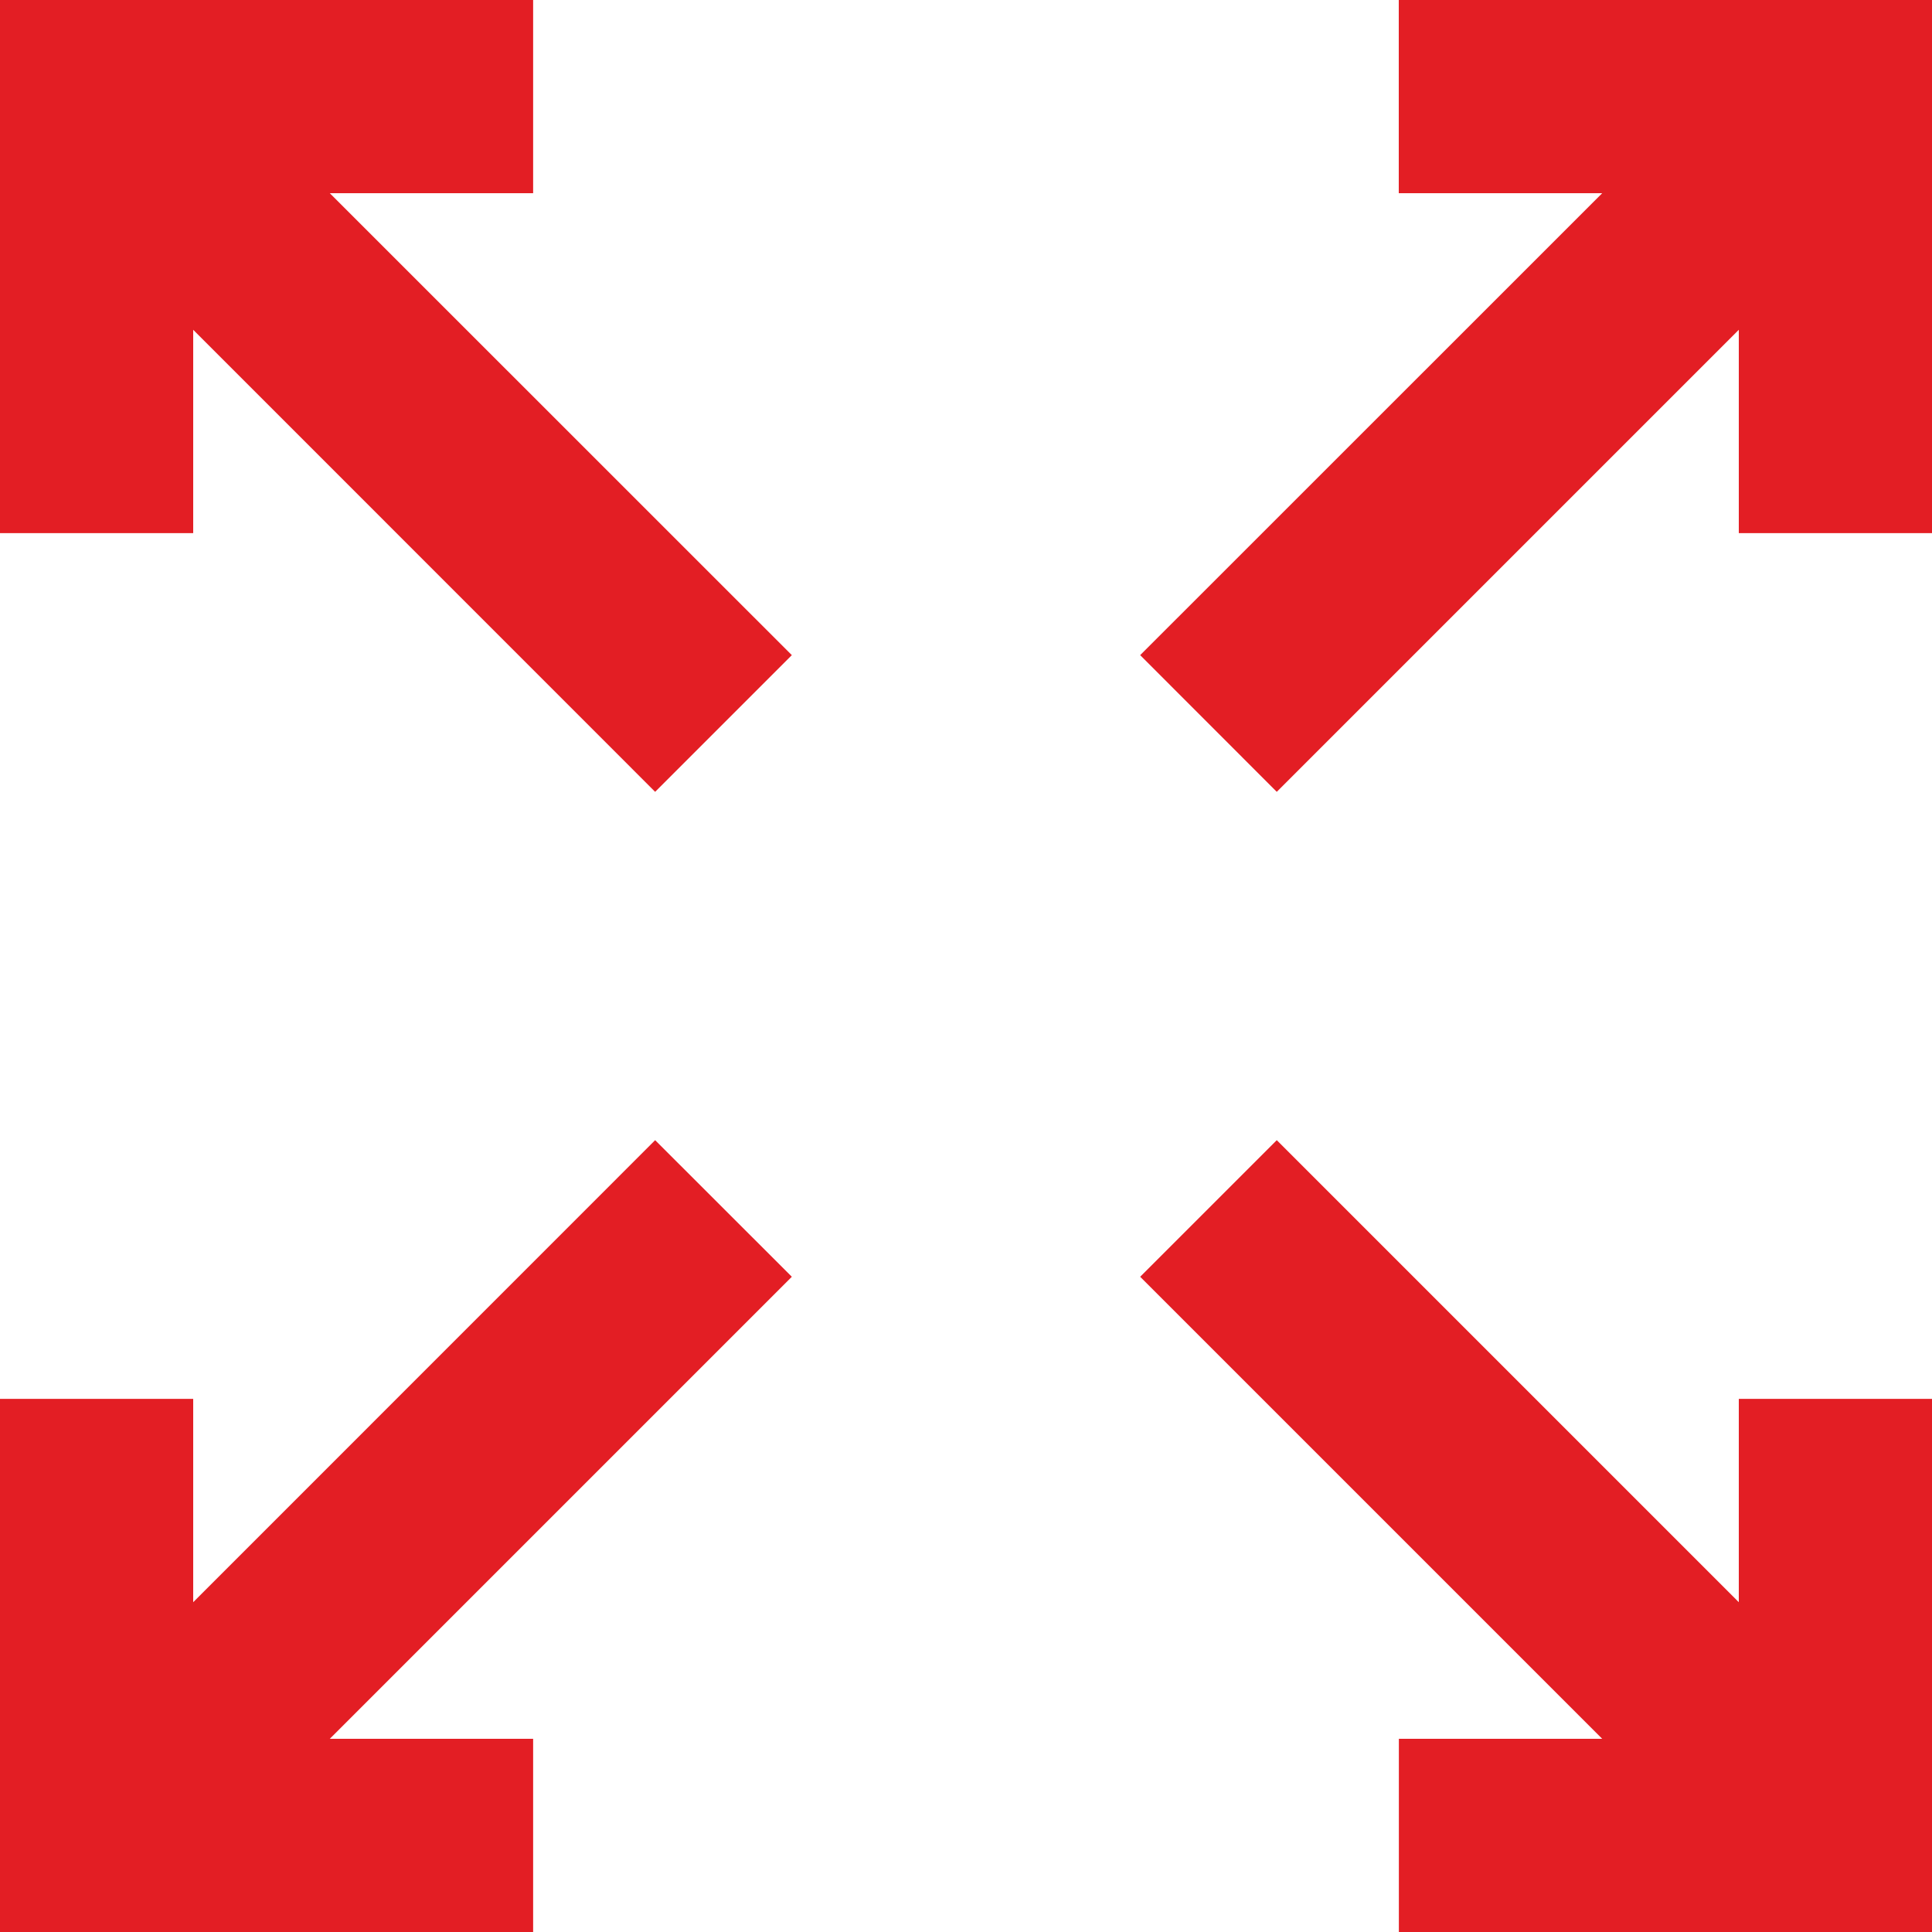
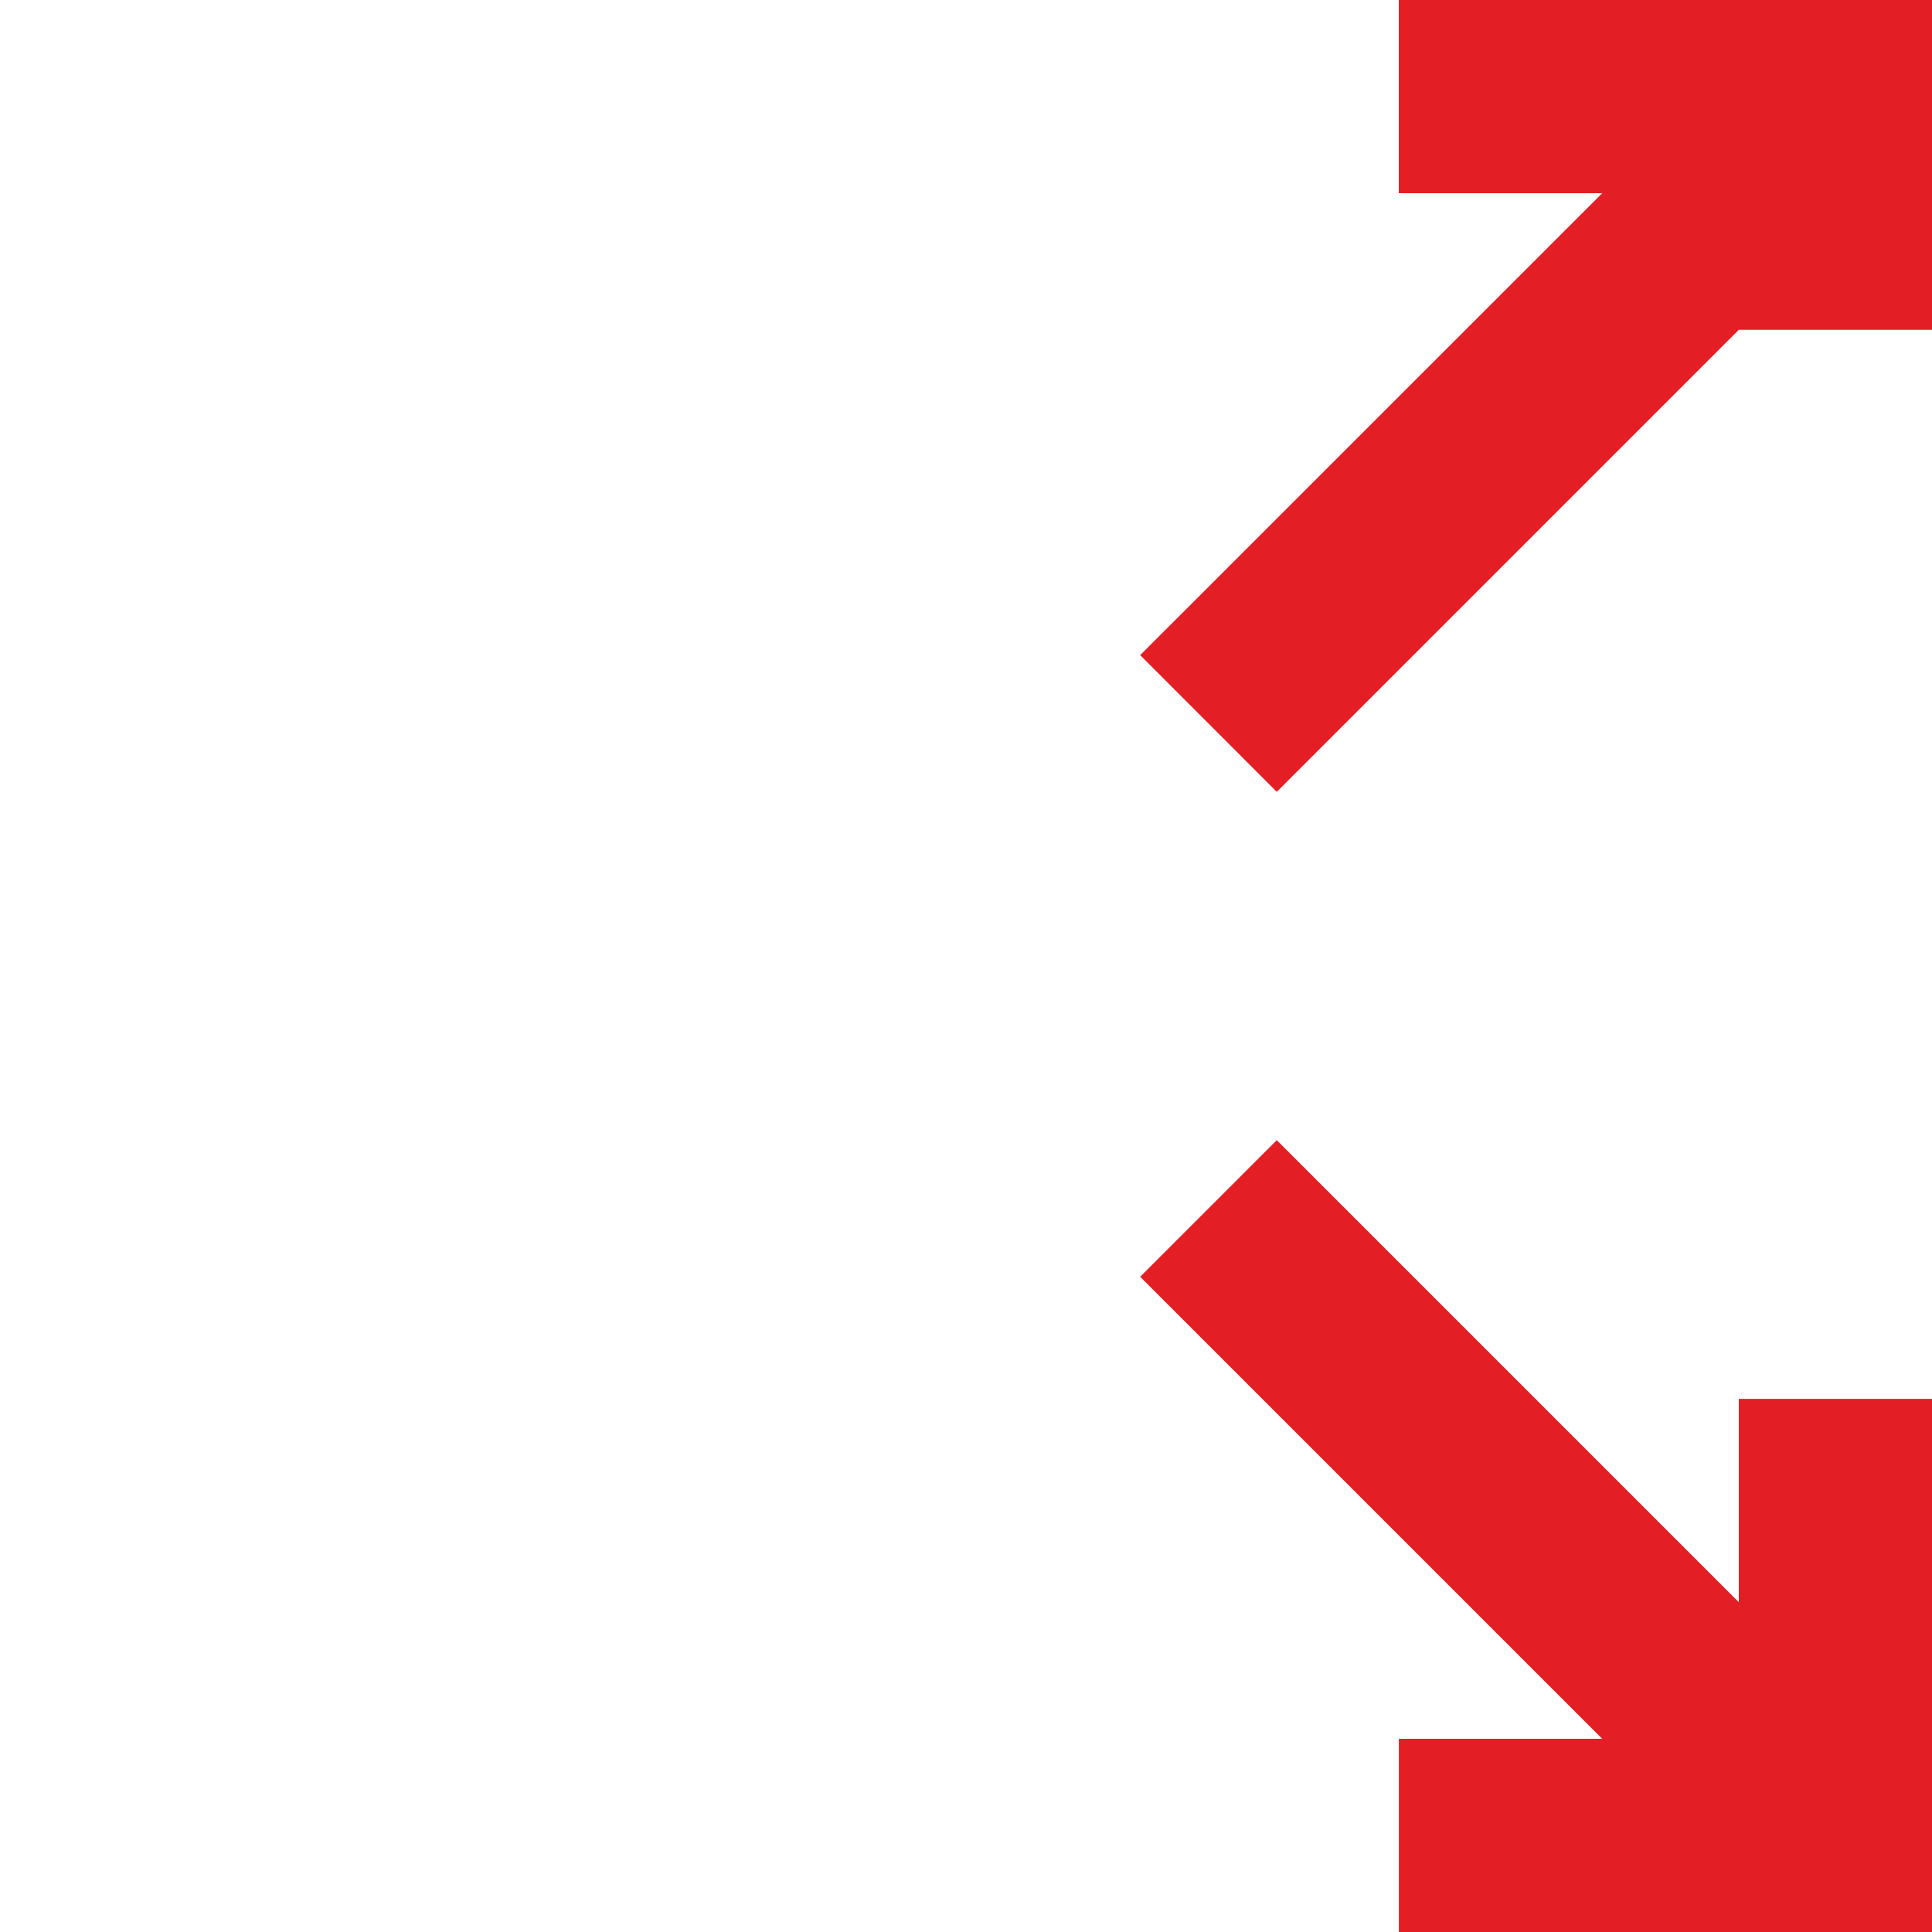
<svg xmlns="http://www.w3.org/2000/svg" width="20" height="20" viewBox="0 0 20 20" fill="none">
  <path d="M18 16.586L13.217 11.803L11.803 13.217L16.586 18H14.481V20H20V14.481H18L18 16.586Z" fill="#E31E24" />
-   <path d="M5.519 2V0H0V5.519H2V3.414L6.782 8.197L8.197 6.782L3.414 2L5.519 2Z" fill="#E31E24" />
-   <path d="M14.48 3.5714e-05V2H16.586L11.803 6.782L13.217 8.197L18 3.414V5.519H20V0L14.48 3.5714e-05Z" fill="#E31E24" />
-   <path d="M6.782 11.803L2 16.586V14.481H0V20H5.519V18H3.414L8.197 13.217L6.782 11.803Z" fill="#E31E24" />
+   <path d="M14.48 3.5714e-05V2H16.586L11.803 6.782L13.217 8.197L18 3.414H20V0L14.48 3.5714e-05Z" fill="#E31E24" />
</svg>